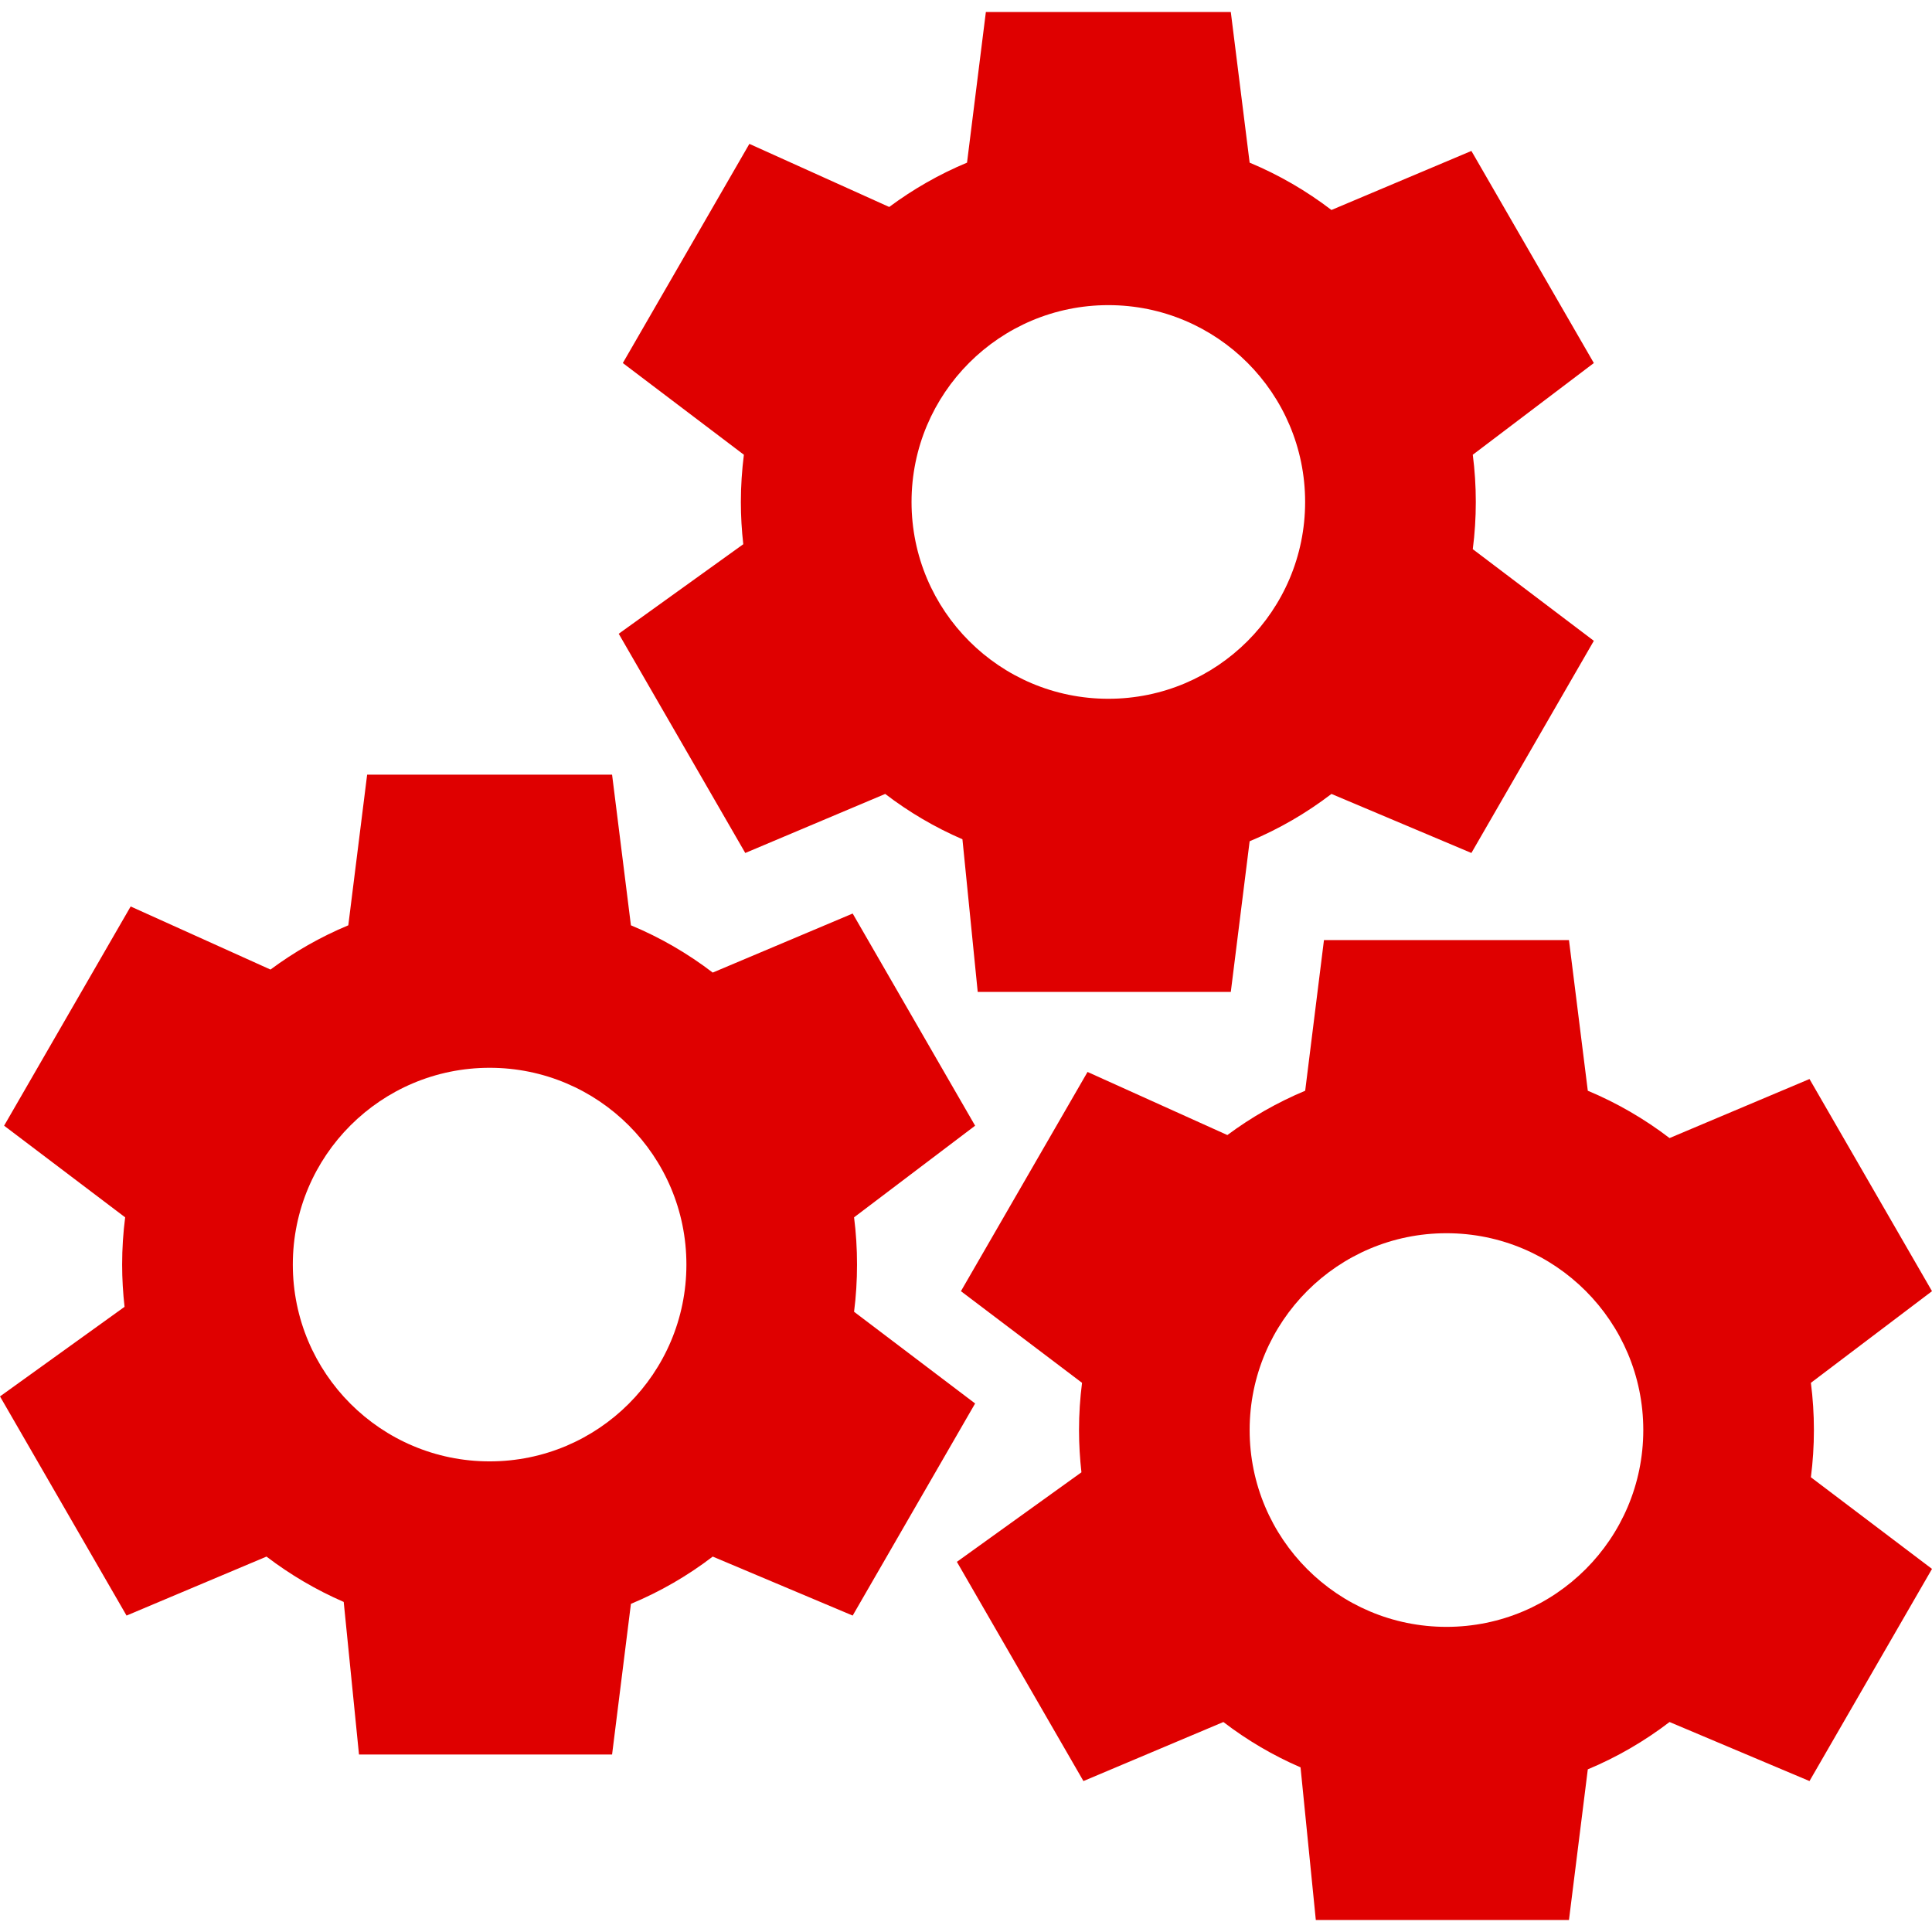
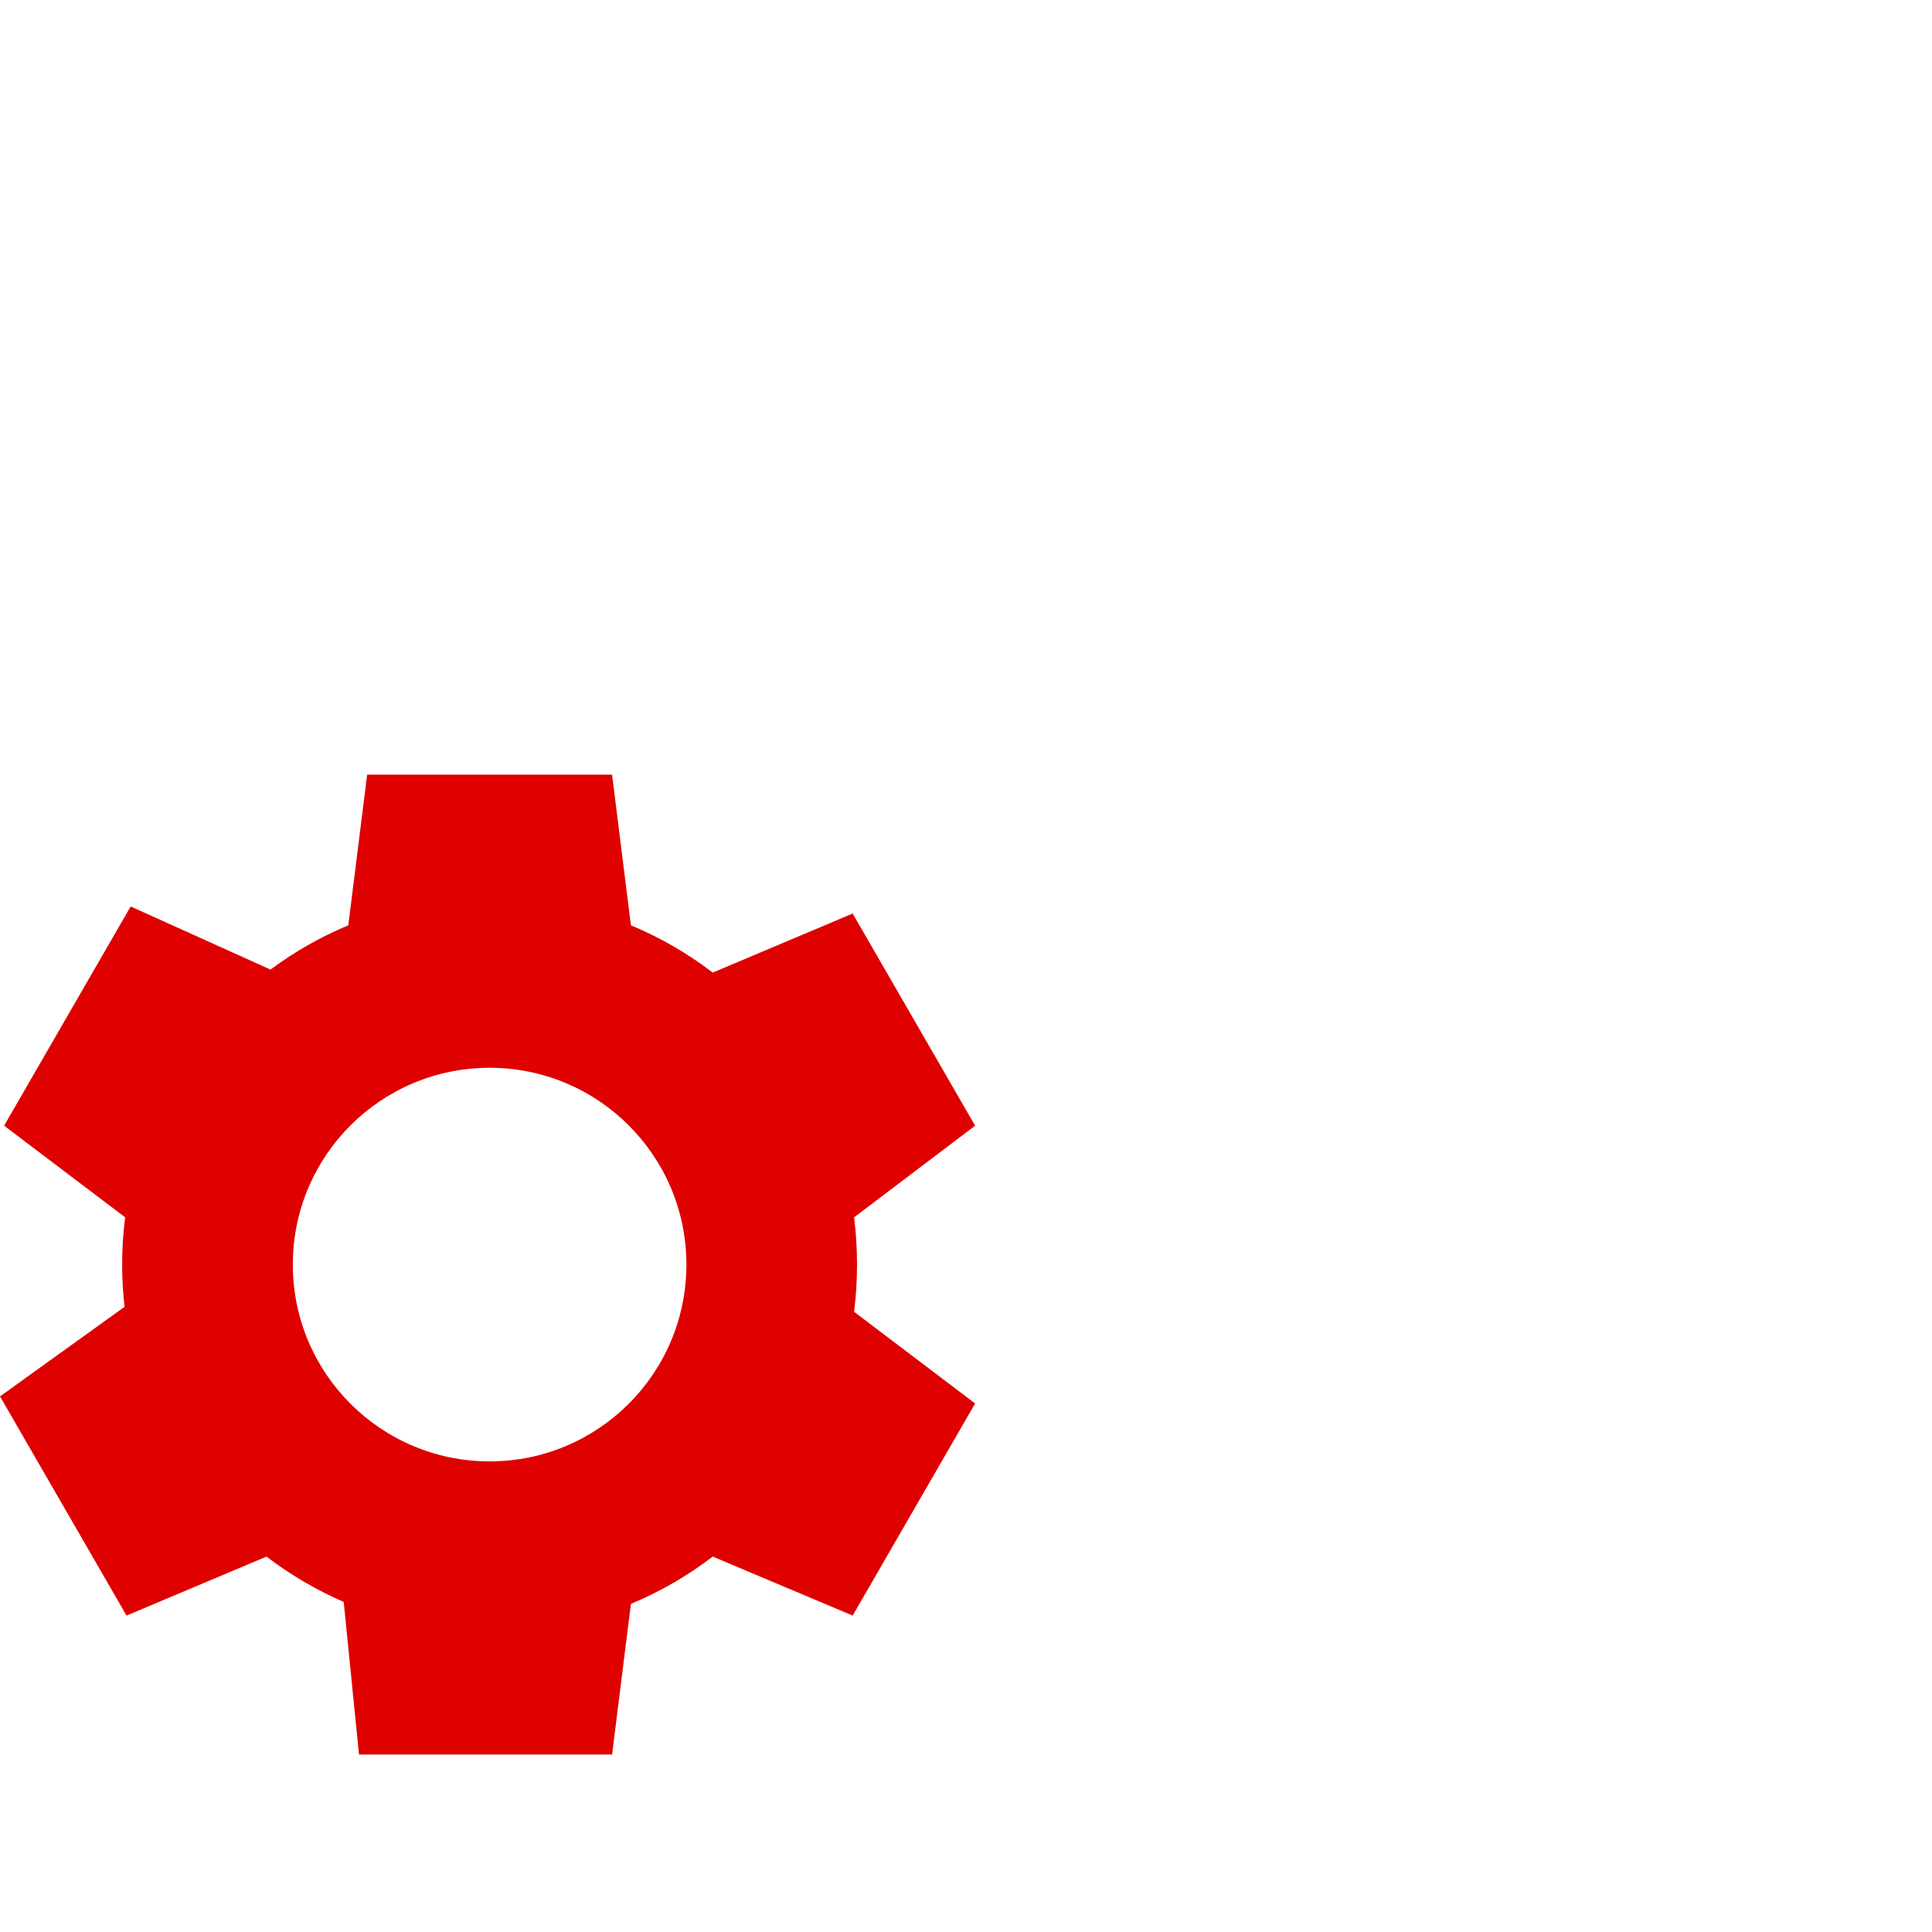
<svg xmlns="http://www.w3.org/2000/svg" width="32" height="32" viewBox="0 0 32 32" fill="none">
  <g clip-path="url(#clip0_23_343)">
    <path fill-rule="evenodd" clip-rule="evenodd" d="M10.138 12.831H6.081L5.769 15.326C5.308 15.518 4.876 15.765 4.48 16.059L2.164 15.014L0.068 18.645L2.073 20.163C2.04 20.419 2.023 20.68 2.023 20.945C2.023 21.182 2.037 21.416 2.063 21.645L0 23.129L2.096 26.759L4.414 25.782C4.806 26.081 5.235 26.334 5.693 26.533L5.946 29.06H10.138L10.45 26.565C10.937 26.362 11.392 26.098 11.805 25.782L14.123 26.759L16.151 23.246L14.146 21.727C14.179 21.471 14.195 21.21 14.195 20.945C14.195 20.68 14.179 20.419 14.146 20.163L16.151 18.645L14.123 15.131L11.805 16.109C11.392 15.793 10.937 15.528 10.45 15.326L10.138 12.831ZM8.11 24.205C9.91 24.205 11.369 22.746 11.369 20.945C11.369 19.145 9.91 17.686 8.11 17.686C6.309 17.686 4.85 19.145 4.85 20.945C4.85 22.746 6.309 24.205 8.11 24.205Z" fill="#DF0000" />
-     <path fill-rule="evenodd" clip-rule="evenodd" d="M20.386 0.199H16.329L16.017 2.694C15.556 2.886 15.124 3.134 14.728 3.428L12.412 2.383L10.316 6.013L12.321 7.532C12.289 7.788 12.271 8.049 12.271 8.314C12.271 8.551 12.285 8.784 12.311 9.014L10.248 10.497L12.344 14.128L14.662 13.15C15.054 13.45 15.483 13.703 15.941 13.901L16.194 16.429H20.386L20.698 13.934C21.185 13.731 21.64 13.466 22.053 13.15L24.371 14.128L26.399 10.614L24.394 9.096C24.427 8.84 24.444 8.579 24.444 8.314C24.444 8.049 24.427 7.788 24.394 7.532L26.399 6.013L24.371 2.5L22.053 3.478C21.64 3.162 21.185 2.897 20.698 2.694L20.386 0.199ZM18.358 11.574C20.158 11.574 21.617 10.114 21.617 8.314C21.617 6.514 20.158 5.054 18.358 5.054C16.557 5.054 15.098 6.514 15.098 8.314C15.098 10.114 16.557 11.574 18.358 11.574Z" fill="#DF0000" />
-     <path fill-rule="evenodd" clip-rule="evenodd" d="M25.987 15.571H21.929L21.618 18.066C21.157 18.259 20.724 18.506 20.329 18.8L18.013 17.755L15.916 21.386L17.922 22.904C17.889 23.16 17.872 23.421 17.872 23.686C17.872 23.923 17.886 24.156 17.912 24.386L15.849 25.869L17.945 29.5L20.263 28.522C20.654 28.822 21.083 29.075 21.541 29.273L21.794 31.801H25.987L26.299 29.306C26.785 29.103 27.24 28.838 27.653 28.522L29.971 29.5L32 25.986L29.994 24.468C30.027 24.212 30.044 23.951 30.044 23.686C30.044 23.421 30.027 23.16 29.994 22.904L32 21.386L29.971 17.872L27.653 18.85C27.24 18.534 26.785 18.269 26.299 18.066L25.987 15.571ZM23.958 26.946C25.758 26.946 27.218 25.486 27.218 23.686C27.218 21.886 25.758 20.426 23.958 20.426C22.158 20.426 20.698 21.886 20.698 23.686C20.698 25.486 22.158 26.946 23.958 26.946Z" fill="#DF0000" />
  </g>
  <defs>
    <clipPath id="clip0_23_343">
      <rect width="32" height="32" fill="white" />
    </clipPath>
  </defs>
</svg>